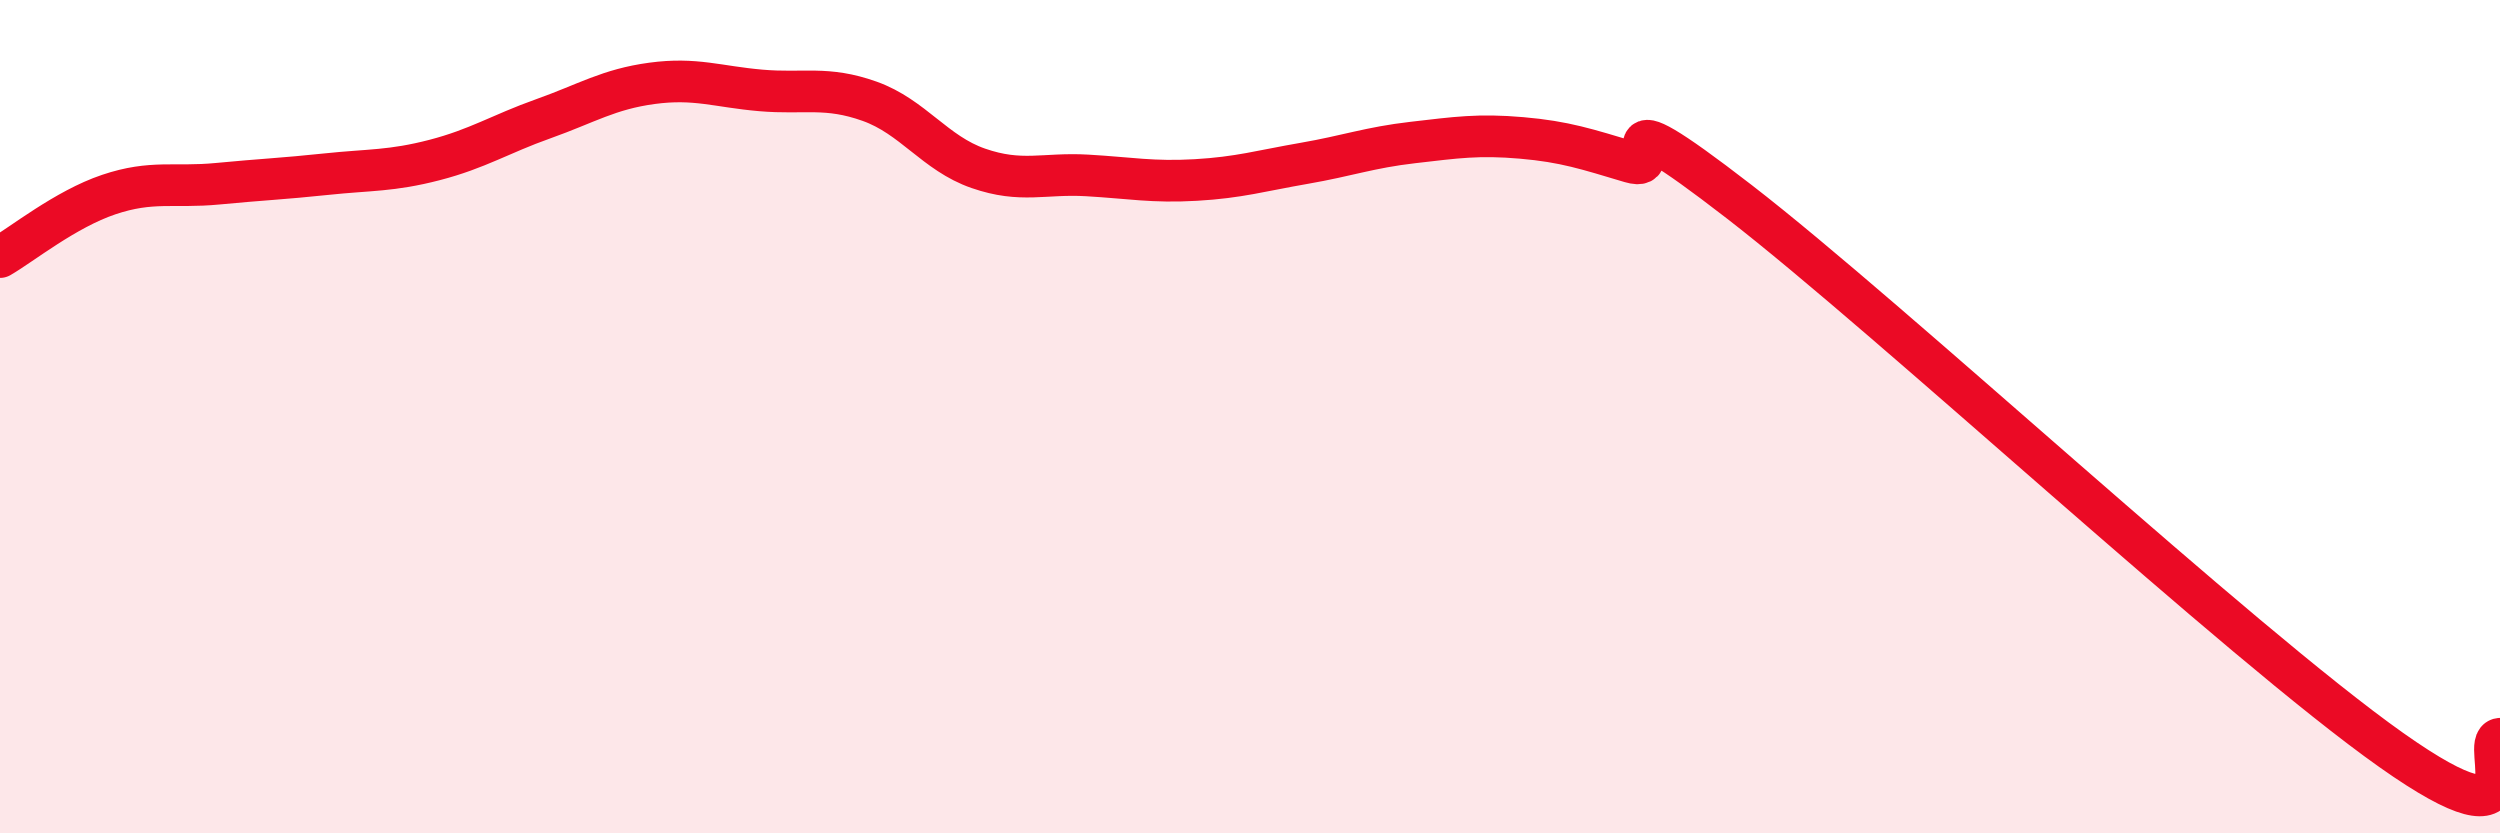
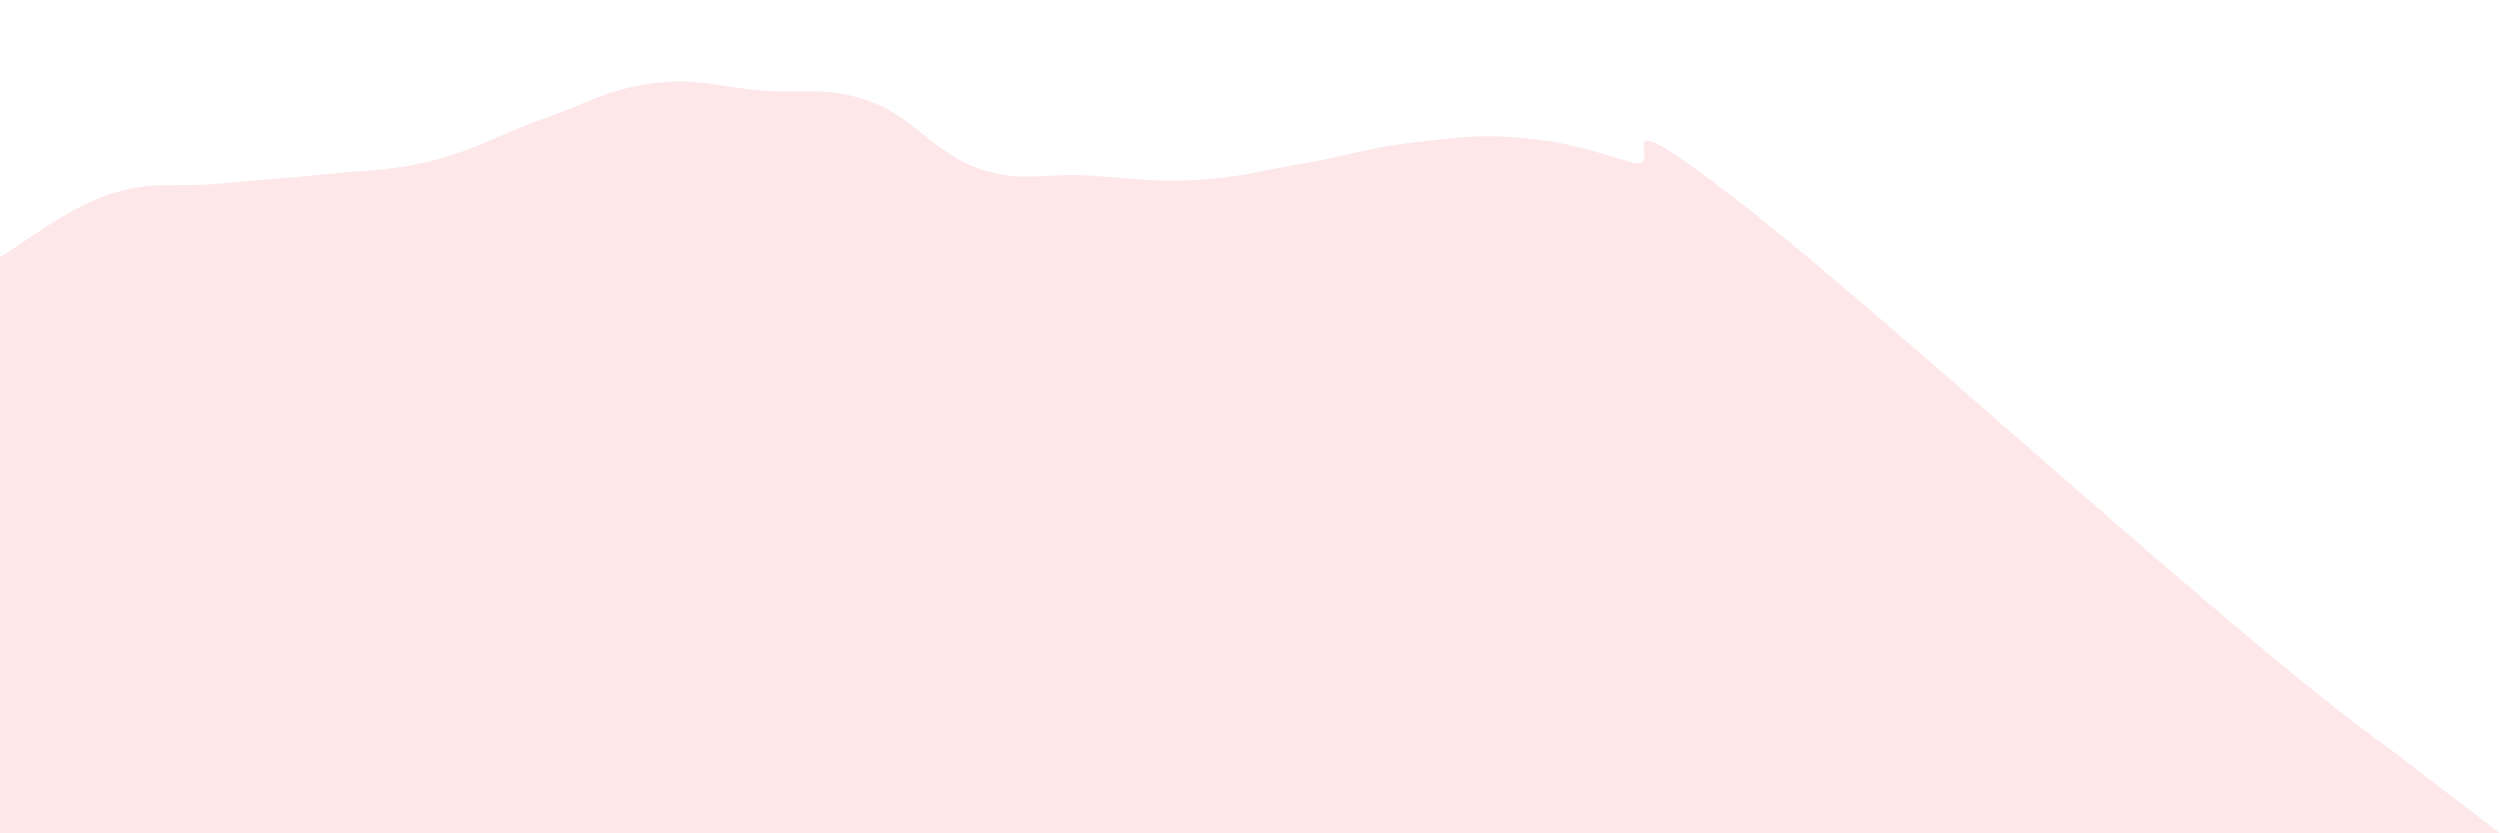
<svg xmlns="http://www.w3.org/2000/svg" width="60" height="20" viewBox="0 0 60 20">
-   <path d="M 0,6.17 C 0.52,5.87 1.57,5.02 2.61,4.67 C 3.65,4.32 4.18,4.51 5.22,4.41 C 6.26,4.31 6.79,4.29 7.83,4.18 C 8.87,4.07 9.39,4.11 10.43,3.84 C 11.47,3.57 12,3.22 13.04,2.85 C 14.08,2.48 14.61,2.14 15.65,2 C 16.69,1.86 17.22,2.08 18.26,2.17 C 19.3,2.26 19.83,2.06 20.87,2.43 C 21.91,2.8 22.44,3.68 23.48,4.04 C 24.52,4.4 25.05,4.15 26.09,4.21 C 27.13,4.27 27.66,4.38 28.7,4.32 C 29.74,4.26 30.26,4.1 31.3,3.92 C 32.34,3.74 32.87,3.54 33.91,3.42 C 34.95,3.3 35.48,3.22 36.52,3.31 C 37.56,3.4 38.09,3.58 39.13,3.89 C 40.17,4.2 38.09,2.02 41.74,4.84 C 45.39,7.66 53.74,15.42 57.39,18 C 61.04,20.58 59.48,17.78 60,17.73L60 20L0 20Z" fill="#EB0A25" opacity="0.1" stroke-linecap="round" stroke-linejoin="round" />
-   <path d="M 0,6.17 C 0.52,5.87 1.57,5.02 2.61,4.67 C 3.65,4.32 4.18,4.51 5.22,4.41 C 6.26,4.31 6.79,4.29 7.83,4.18 C 8.87,4.07 9.39,4.11 10.43,3.84 C 11.47,3.57 12,3.22 13.04,2.85 C 14.08,2.48 14.61,2.14 15.65,2 C 16.69,1.86 17.22,2.08 18.26,2.17 C 19.3,2.26 19.83,2.06 20.87,2.43 C 21.91,2.8 22.44,3.68 23.48,4.04 C 24.52,4.4 25.05,4.15 26.09,4.21 C 27.13,4.27 27.66,4.38 28.7,4.32 C 29.74,4.26 30.26,4.1 31.3,3.92 C 32.34,3.74 32.87,3.54 33.91,3.42 C 34.95,3.3 35.48,3.22 36.52,3.31 C 37.56,3.4 38.09,3.58 39.13,3.89 C 40.17,4.2 38.09,2.02 41.74,4.84 C 45.39,7.66 53.74,15.42 57.39,18 C 61.04,20.58 59.48,17.78 60,17.73" stroke="#EB0A25" stroke-width="1" fill="none" stroke-linecap="round" stroke-linejoin="round" />
+   <path d="M 0,6.17 C 0.52,5.87 1.57,5.02 2.61,4.67 C 3.65,4.32 4.18,4.51 5.22,4.41 C 6.26,4.31 6.79,4.29 7.83,4.18 C 8.87,4.07 9.39,4.11 10.43,3.84 C 11.47,3.57 12,3.22 13.04,2.85 C 14.08,2.48 14.61,2.14 15.65,2 C 16.69,1.86 17.22,2.08 18.26,2.17 C 19.3,2.26 19.83,2.06 20.87,2.43 C 21.91,2.8 22.44,3.68 23.48,4.04 C 24.52,4.4 25.05,4.15 26.09,4.21 C 27.13,4.27 27.66,4.38 28.7,4.32 C 29.74,4.26 30.26,4.1 31.3,3.92 C 32.34,3.74 32.87,3.54 33.91,3.42 C 34.95,3.3 35.48,3.22 36.52,3.31 C 37.56,3.4 38.09,3.58 39.13,3.89 C 40.17,4.2 38.09,2.02 41.74,4.84 C 45.39,7.66 53.74,15.42 57.39,18 L60 20L0 20Z" fill="#EB0A25" opacity="0.1" stroke-linecap="round" stroke-linejoin="round" />
</svg>